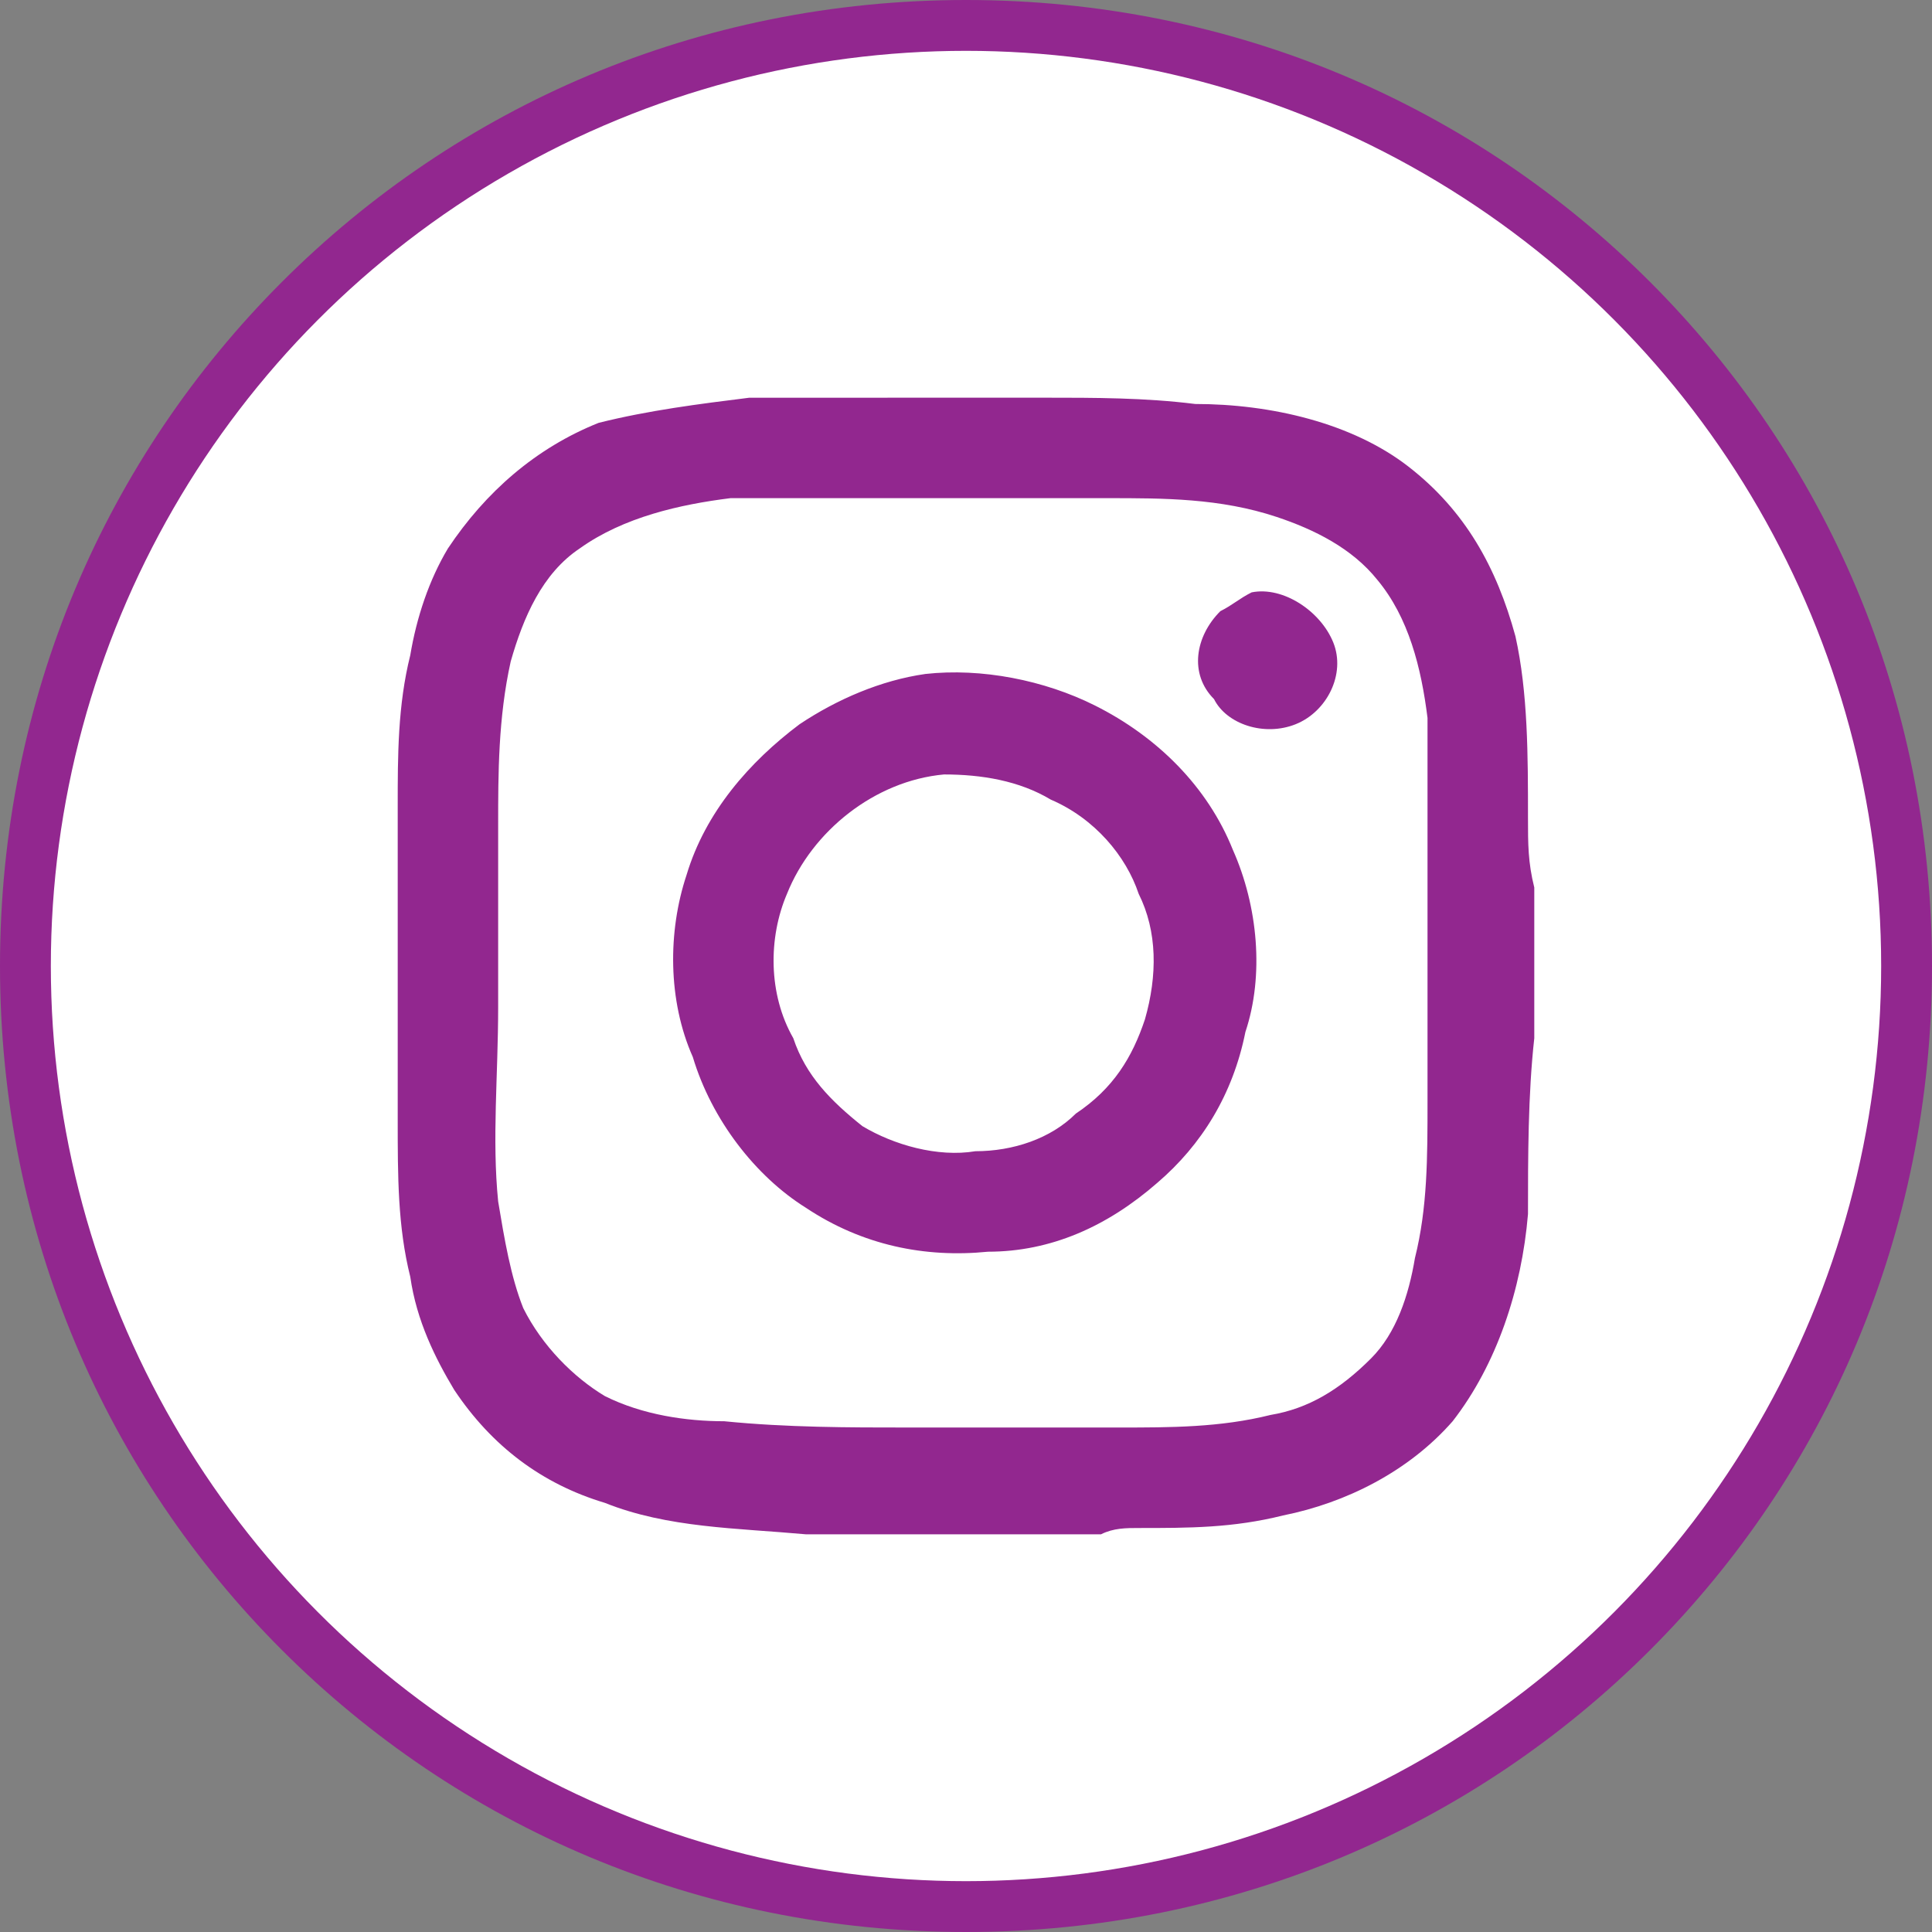
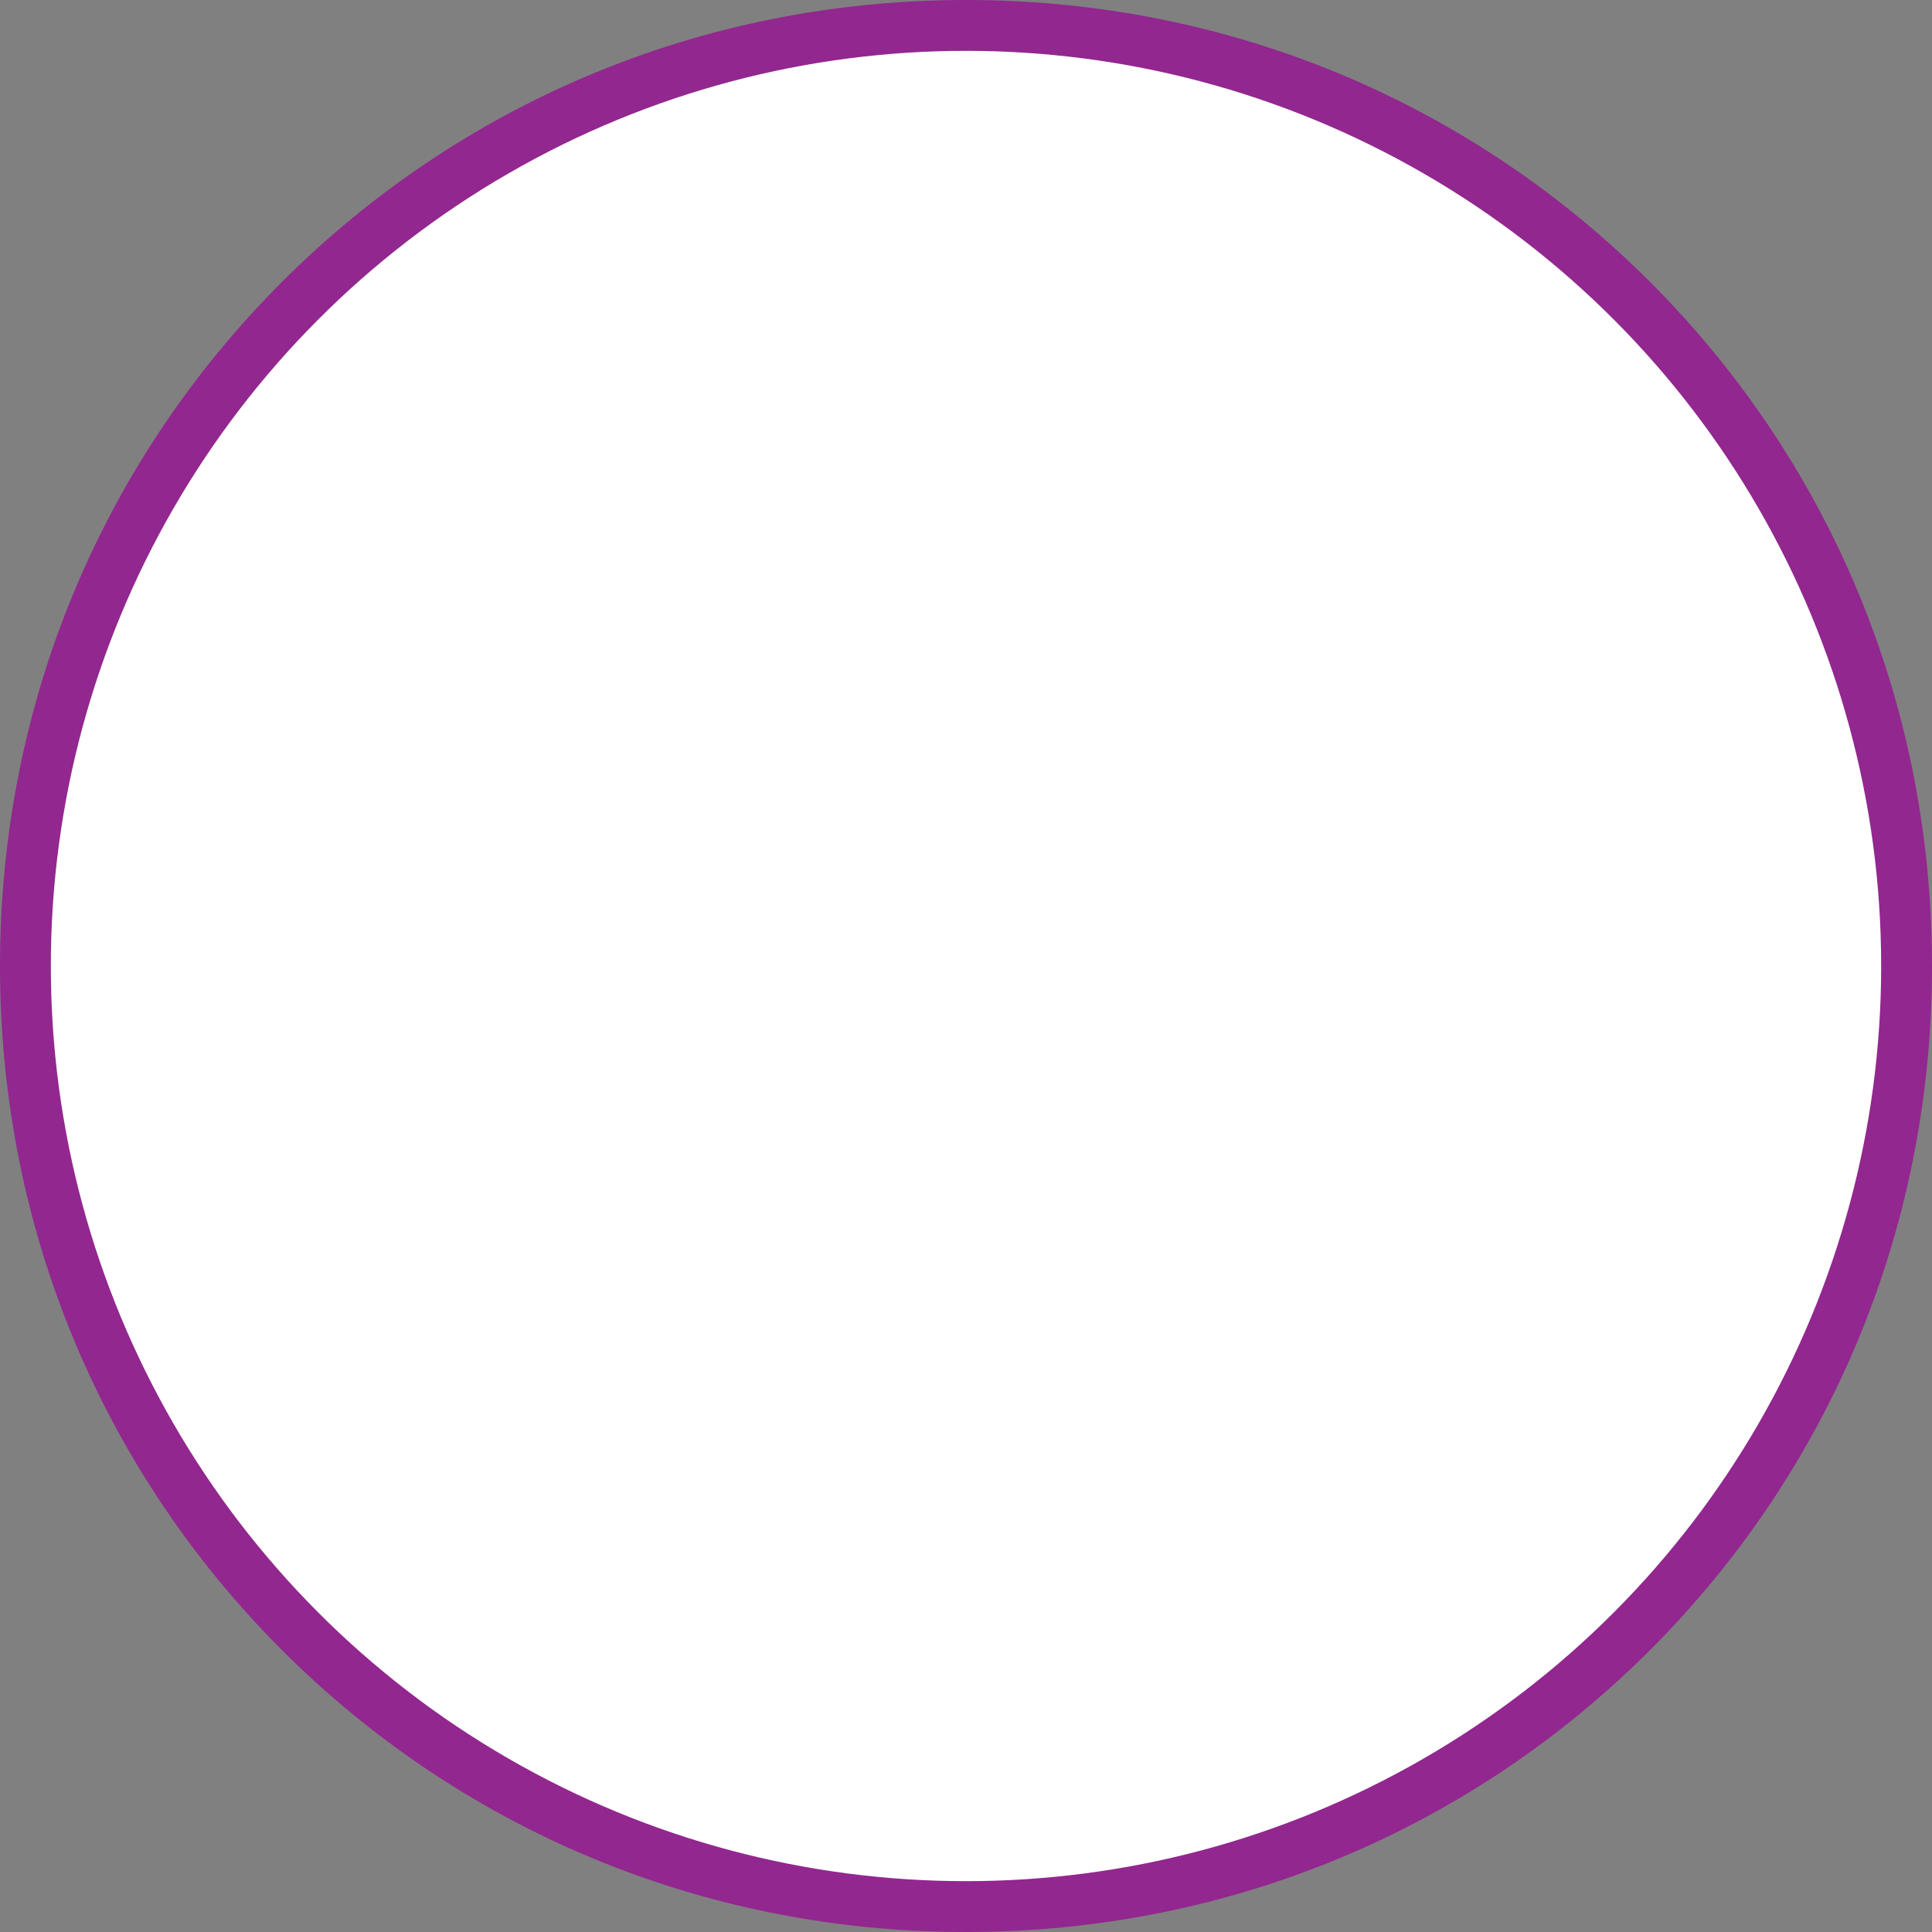
<svg xmlns="http://www.w3.org/2000/svg" xml:space="preserve" width="7.673mm" height="7.673mm" version="1.1" style="shape-rendering:geometricPrecision; text-rendering:geometricPrecision; image-rendering:optimizeQuality; fill-rule:evenodd; clip-rule:evenodd" viewBox="0 0 767.28 767.28">
  <rect x="0" y="0" width="767.28" height="767.28" fill="#808080" stroke="none" />
  <defs>
    <style type="text/css">
   
    .fil1 {fill:white}
    .fil0 {fill:#92278f;fill-rule:nonzero}
    .fil2 {fill:#92278f;fill-rule:nonzero}
   
  </style>
  </defs>
  <g id="Layer_x0020_1">
    <path class="fil0" d="M383.64 0c106.47,0 201.92,42.22 271.67,111.97 69.75,69.75 111.97,165.21 111.97,271.67 0,106.47 -42.22,201.92 -111.97,271.67 -69.75,69.75 -165.21,111.97 -271.67,111.97 -106.47,0 -201.92,-42.22 -271.67,-111.97 -69.75,-69.75 -111.97,-165.21 -111.97,-271.67 0,-106.47 42.22,-201.92 111.97,-271.67 69.75,-69.75 165.21,-111.97 271.67,-111.97z" />
    <circle class="fil1" cx="383.64" cy="383.64" r="363.45" />
-     <path class="fil2" d="M352.46 157.94l62.35 0c19.94,0 39.9,0 59.85,2.5 29.92,0 62.35,7.48 84.79,24.94 22.44,17.45 34.91,39.9 42.4,67.33 4.98,22.44 4.98,47.38 4.98,72.32 0,9.98 0,17.46 2.5,27.44l0 59.85c-2.5,22.44 -2.5,47.38 -2.5,69.83 -2.49,29.92 -12.47,59.85 -29.92,82.29 -17.46,19.95 -42.4,32.42 -67.34,37.41 -19.95,4.99 -37.41,4.99 -57.35,4.99 -4.99,0 -9.98,0 -14.96,2.5l-117.21 0c-27.44,-2.5 -54.87,-2.5 -79.81,-12.48 -24.93,-7.48 -44.88,-22.44 -59.85,-44.88 -7.48,-12.47 -14.96,-27.43 -17.45,-44.89 -4.99,-19.95 -4.99,-39.9 -4.99,-62.34l0 -124.7c0,-19.95 0,-39.9 4.99,-59.85 2.49,-14.96 7.48,-29.93 14.96,-42.4 14.96,-22.44 34.91,-39.9 59.85,-49.87 19.95,-4.99 39.9,-7.49 59.85,-9.98 17.46,0 37.41,0 54.87,0l-0.01 -0.01zm-62.35 39.9c-19.95,2.49 -42.4,7.48 -59.85,19.95 -14.96,9.98 -22.44,27.43 -27.43,44.89 -4.99,22.44 -4.99,44.88 -4.99,64.84 0,24.93 0,49.87 0,72.32 0,27.43 -2.49,52.37 0,77.31 2.49,14.96 4.99,29.92 9.98,42.39 7.48,14.96 19.95,27.44 32.42,34.92 14.96,7.48 32.42,9.98 47.38,9.98 24.94,2.49 49.87,2.49 72.32,2.49 29.93,0 57.36,0 84.79,0 19.95,0 39.91,0 59.85,-4.99 14.96,-2.49 27.44,-9.97 39.91,-22.44 9.98,-9.98 14.96,-24.94 17.45,-39.9 4.99,-19.95 4.99,-39.91 4.99,-62.35 0,-27.43 0,-57.36 0,-87.28 0,-22.45 0,-44.89 0,-64.85 -2.49,-19.94 -7.48,-39.9 -19.95,-54.86 -9.97,-12.47 -24.93,-19.95 -39.9,-24.94 -22.44,-7.48 -44.89,-7.48 -67.34,-7.48 -17.45,0 -37.41,0 -54.86,0 -4.99,0 -9.98,0 -14.96,0 -27.43,0 -52.37,0 -79.8,0l-0.01 0zm206.99 37.41c12.47,-2.49 27.43,7.48 32.42,19.95 4.99,12.47 -2.49,27.43 -14.96,32.42 -12.47,4.99 -27.43,0 -32.42,-9.98 -9.98,-9.98 -7.48,-24.94 2.5,-34.91 4.98,-2.5 7.48,-4.99 12.47,-7.49l-0.01 0.01zm-129.67 32.42c22.44,-2.49 47.38,2.49 67.33,12.47 24.94,12.47 44.89,32.42 54.86,57.36 9.98,22.44 12.48,49.87 4.99,72.32 -4.99,24.94 -17.45,44.89 -34.91,59.86 -19.95,17.45 -42.4,27.43 -67.34,27.43 -24.93,2.49 -49.87,-2.5 -72.32,-17.46 -19.95,-12.47 -37.41,-34.91 -44.89,-59.85 -9.97,-22.44 -9.97,-49.87 -2.49,-72.32 7.48,-24.94 24.94,-44.89 44.88,-59.85 14.96,-9.98 32.43,-17.46 49.88,-19.95l0.01 -0.01zm7.47 39.9c-27.43,2.5 -52.37,22.45 -62.34,47.38 -7.49,17.46 -7.49,39.91 2.49,57.36 4.99,14.96 14.96,24.94 27.43,34.92 12.47,7.48 29.93,12.47 44.89,9.97 14.96,0 29.92,-4.98 39.9,-14.95 14.96,-9.98 22.44,-22.45 27.43,-37.41 4.99,-17.46 4.99,-34.92 -2.49,-49.88 -4.99,-14.96 -17.46,-29.93 -34.92,-37.41 -12.47,-7.48 -27.43,-9.98 -42.39,-9.98l0 0z" />
  </g>
</svg>